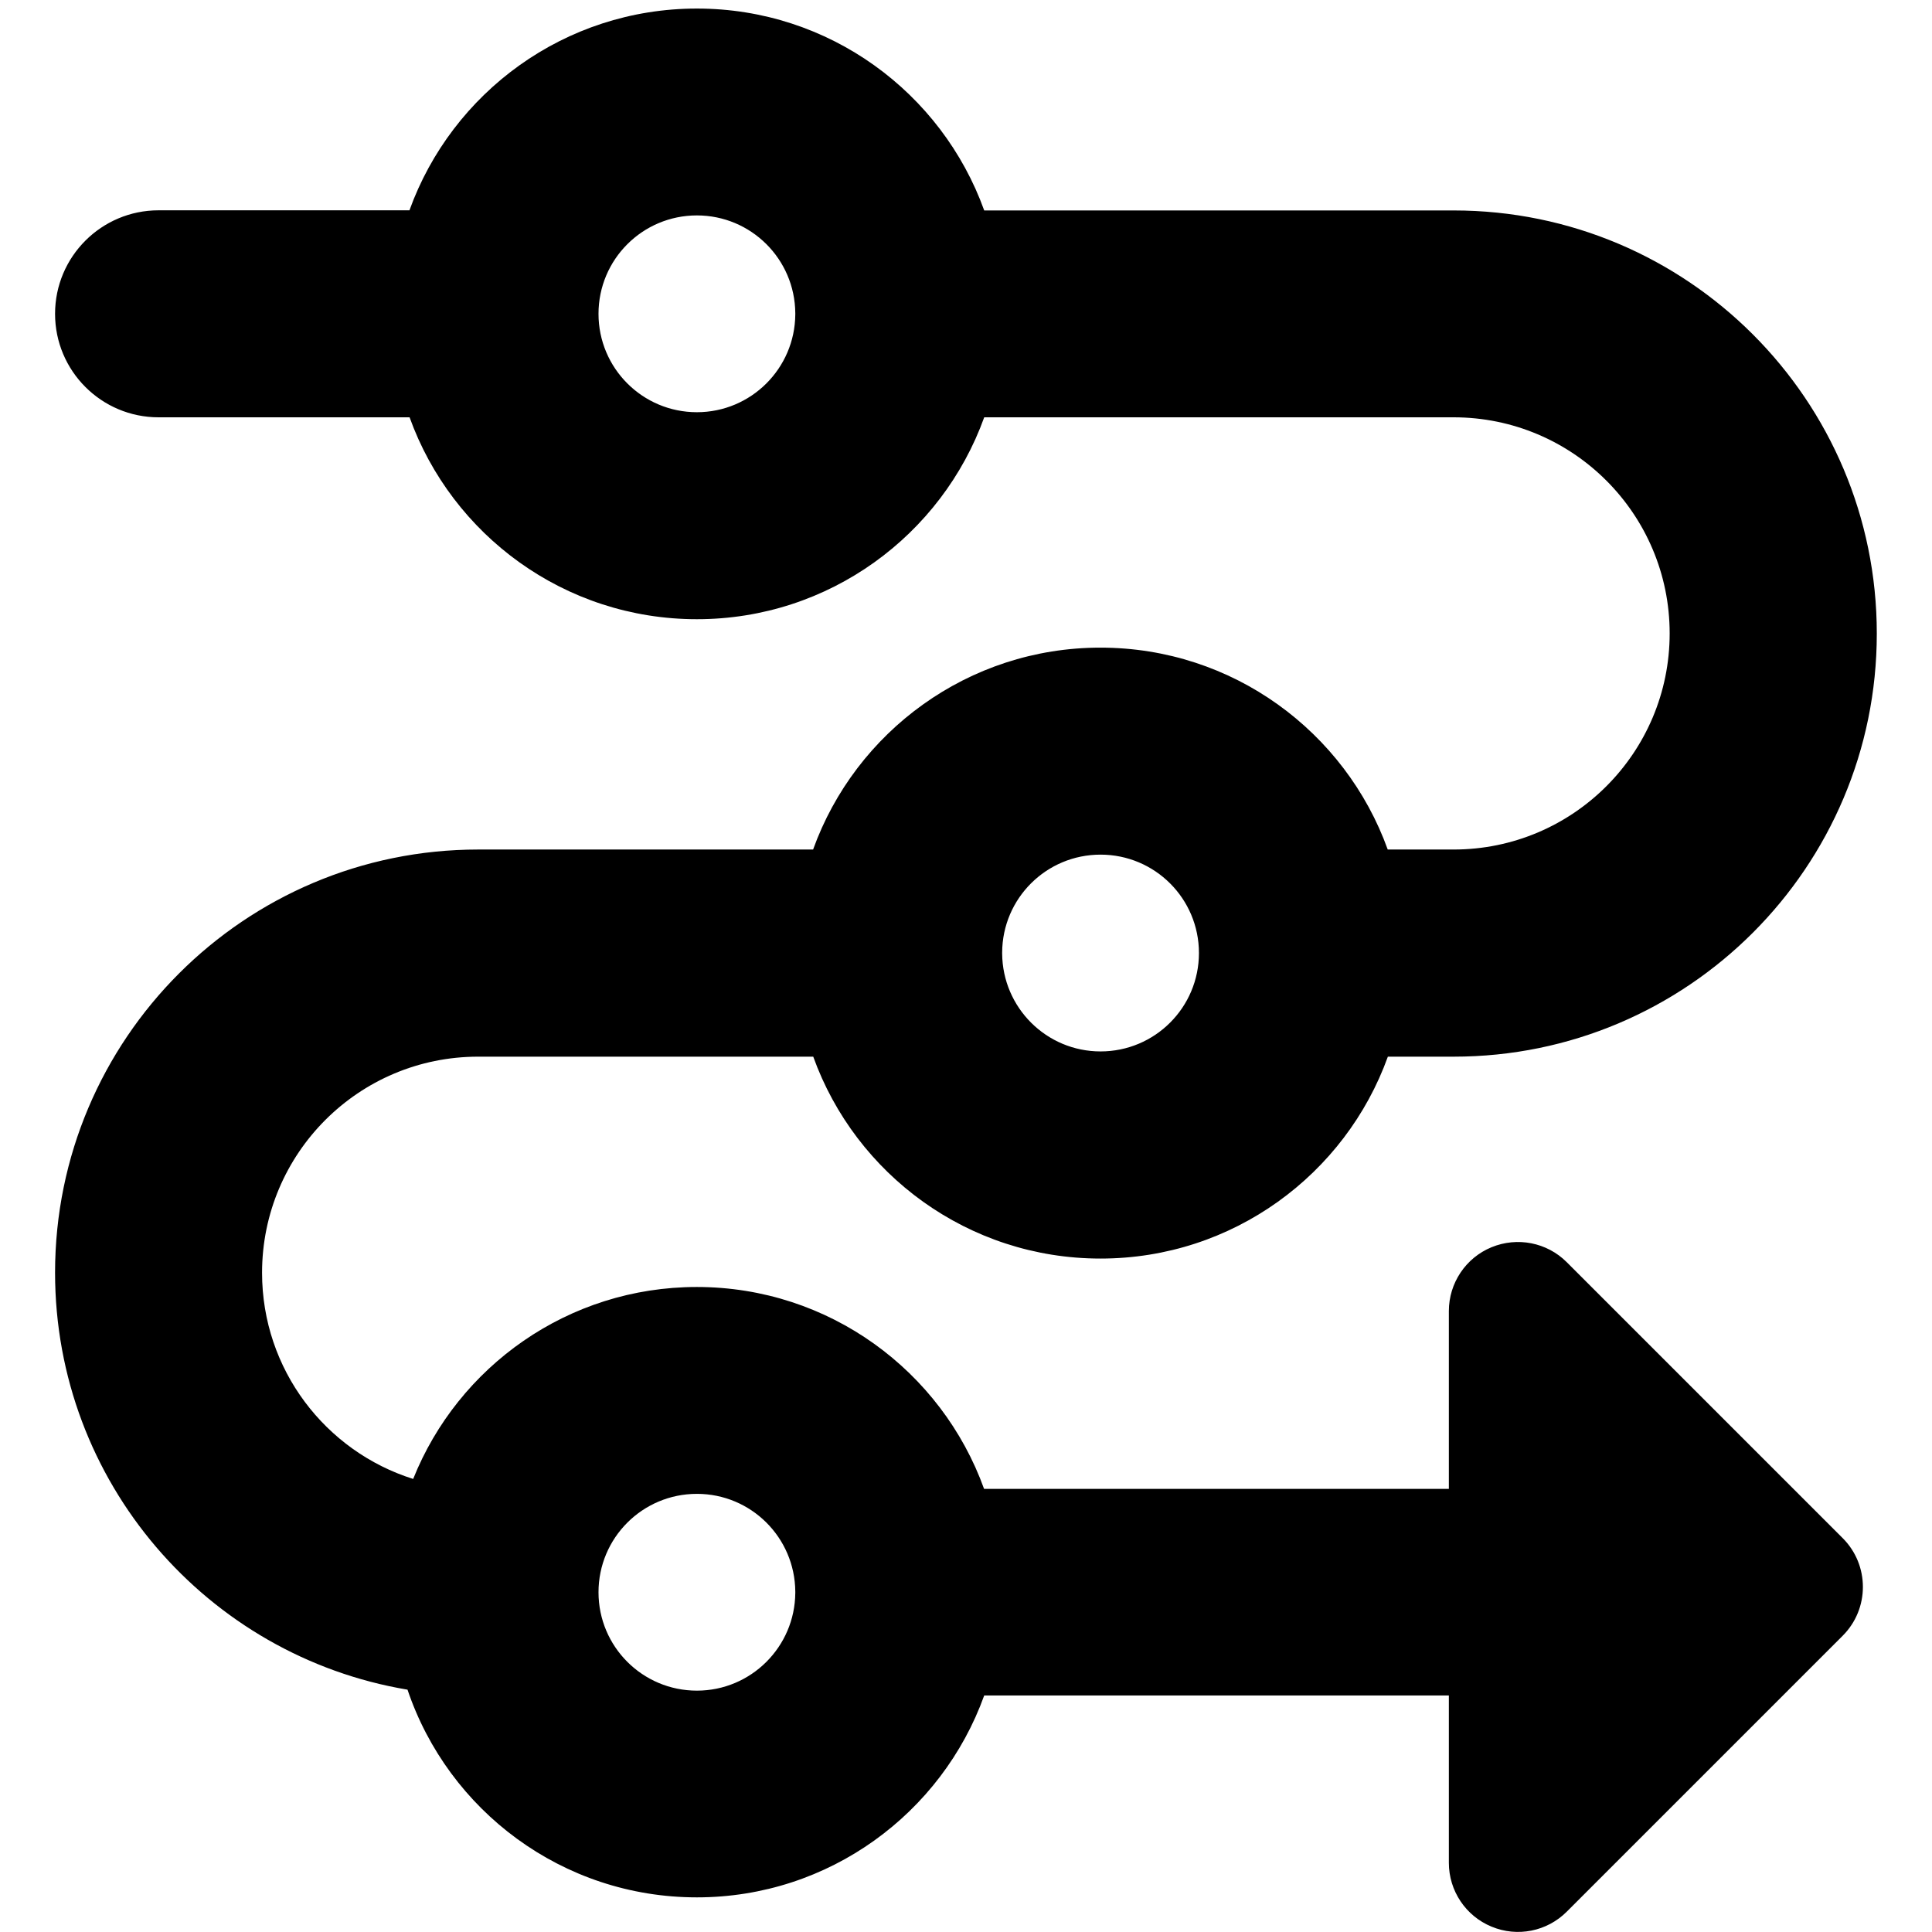
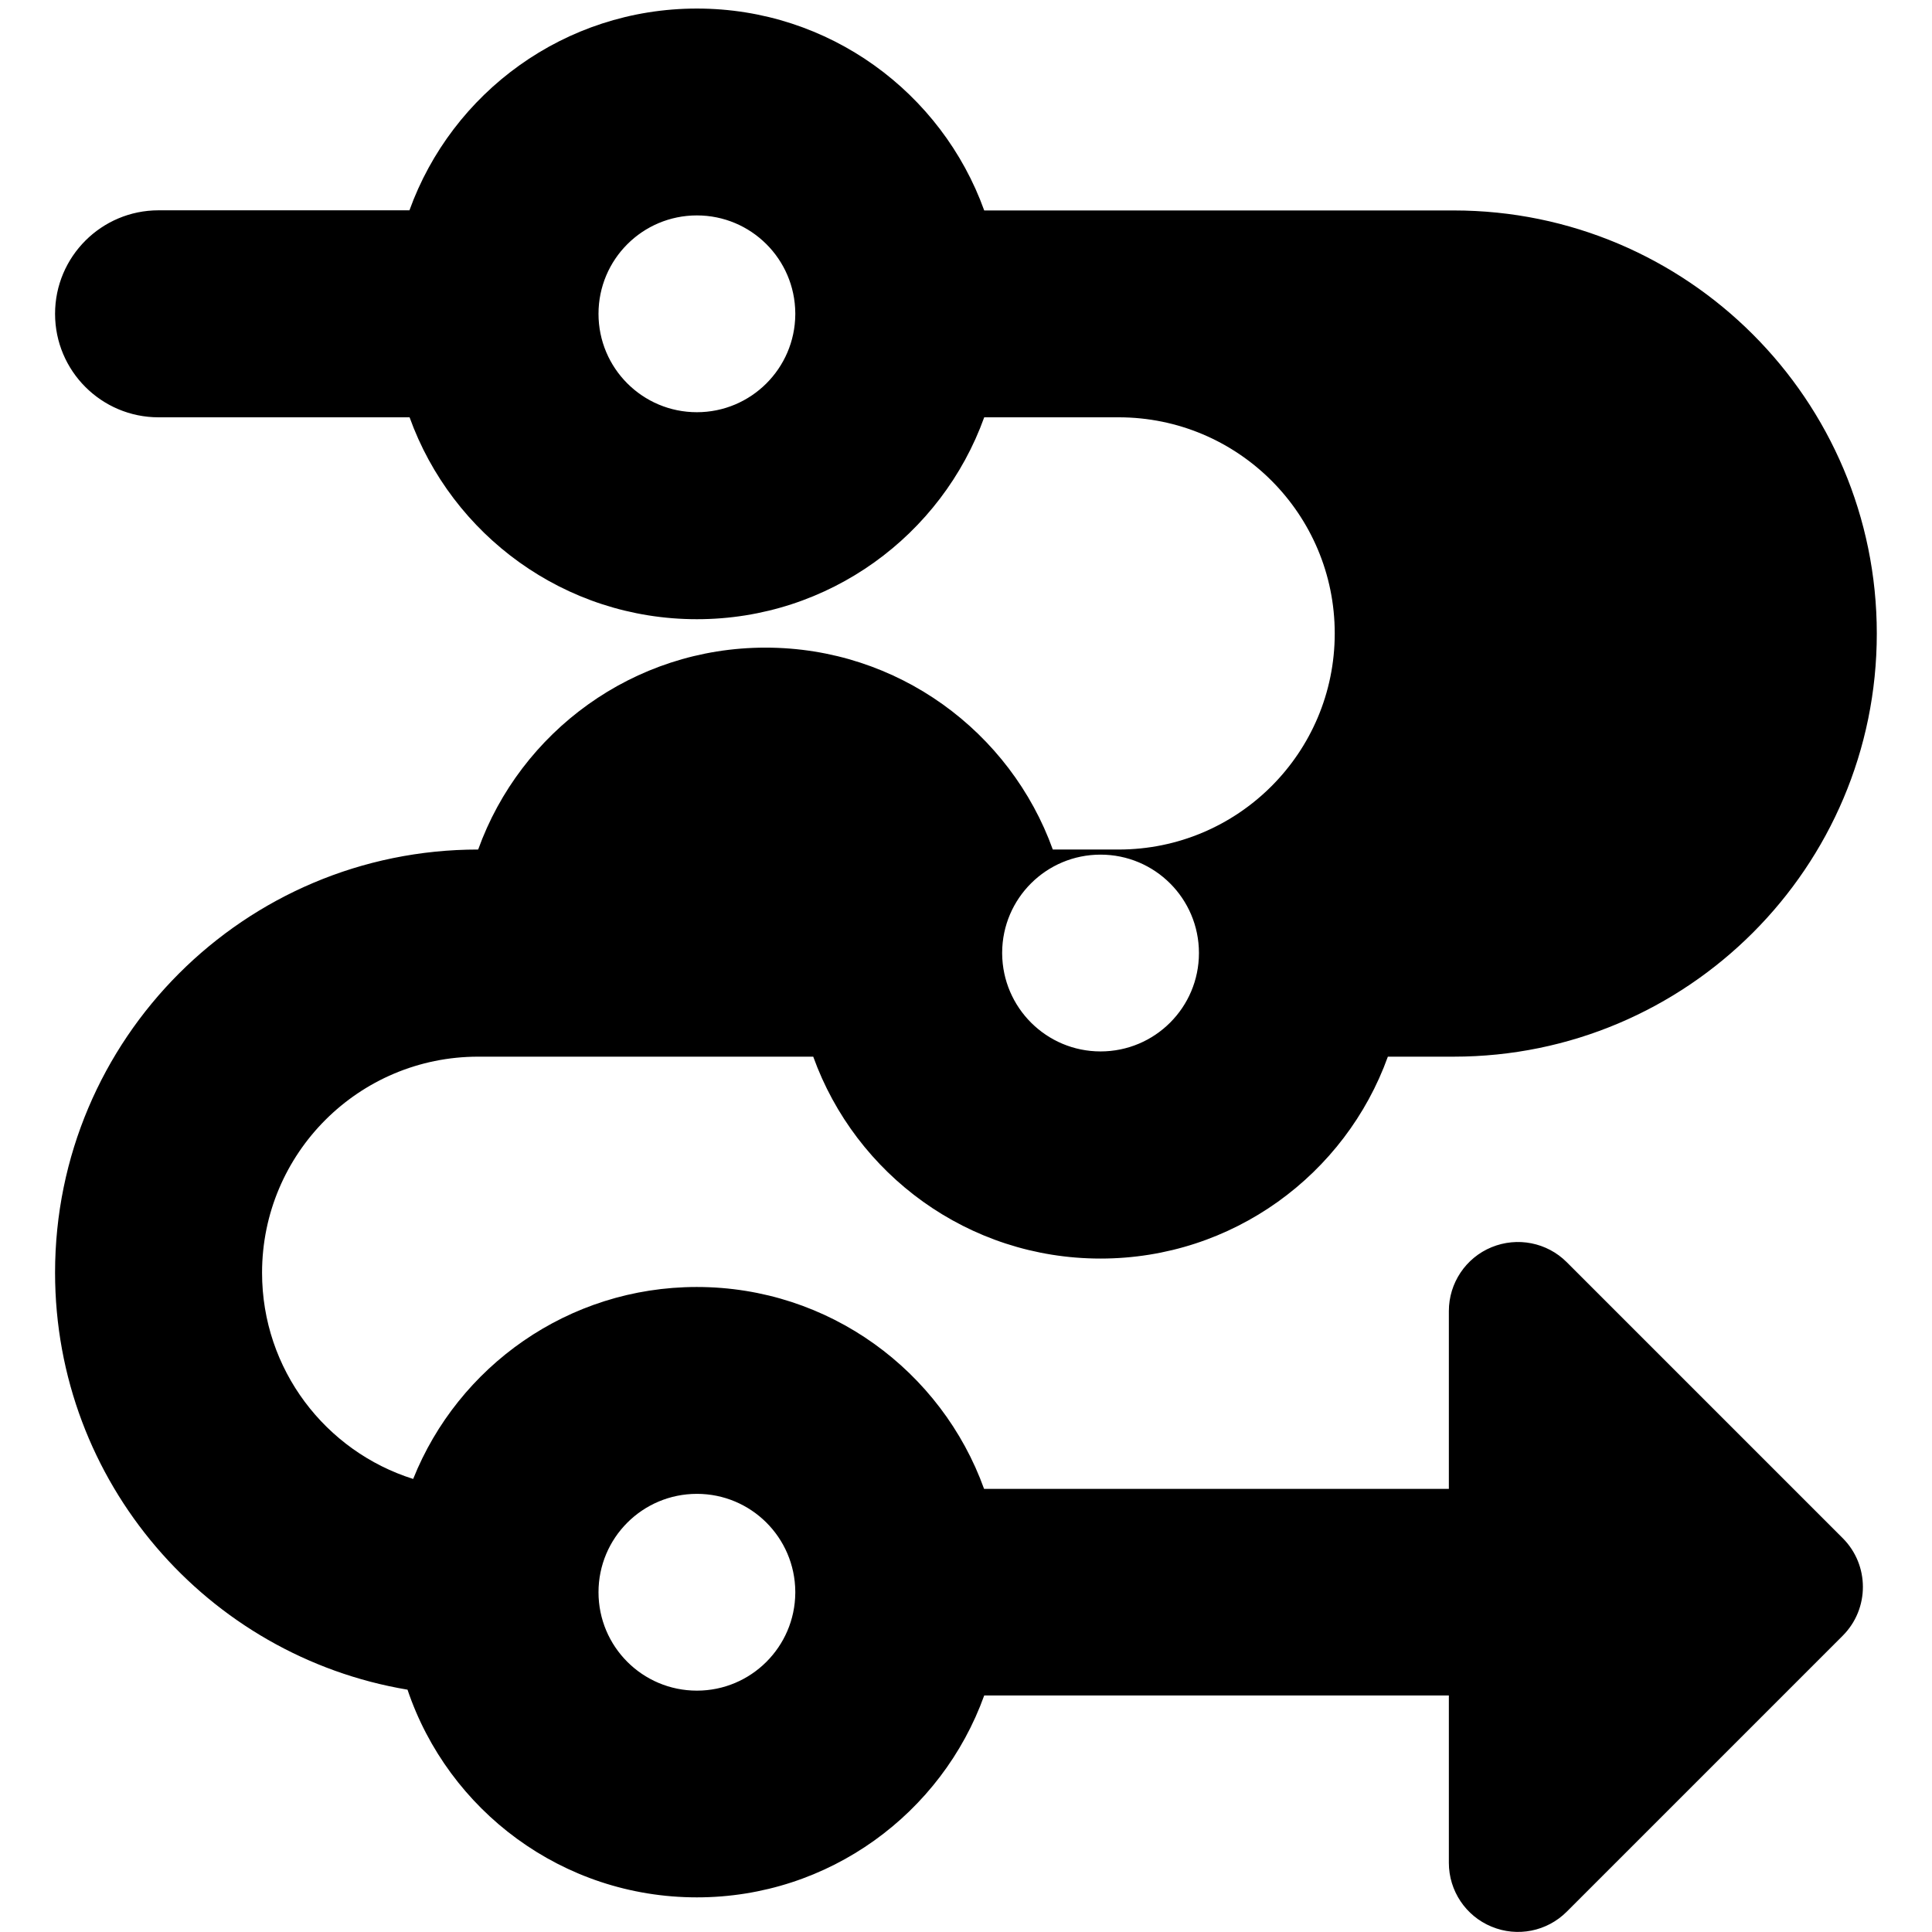
<svg xmlns="http://www.w3.org/2000/svg" fill="none" viewBox="0 0 14 14" id="Triangle-Arrow-Roadmap--Streamline-Core-Remix">
  <desc>
    Triangle Arrow Roadmap Streamline Icon: https://streamlinehq.com
  </desc>
  <g id="Free Remix/Interface Essential/triangle-arrow-roadmap">
-     <path id="Union" fill="#000000" fill-rule="evenodd" d="M4.337 2.274c0 -0.394 0.319 -0.713 0.713 -0.713 0.392 0 0.71 0.316 0.713 0.708l-0 0.005 0 0.005c-0.003 0.391 -0.321 0.708 -0.713 0.708 -0.394 0 -0.713 -0.319 -0.713 -0.713Zm2.795 0.75c-0.307 0.853 -1.124 1.463 -2.082 1.463 -0.959 0 -1.775 -0.61 -2.082 -1.463H1.149c-0.414 0 -0.75 -0.336 -0.75 -0.75 0 -0.414 0.336 -0.75 0.75 -0.75h1.818C3.275 0.671 4.091 0.062 5.05 0.062c0.959 0 1.775 0.61 2.082 1.463h3.402c1.693 0 3.066 1.373 3.066 3.066 0 1.693 -1.373 3.066 -3.066 3.066h-0.477c-0.307 0.853 -1.124 1.463 -2.082 1.463 -0.959 0 -1.775 -0.61 -2.082 -1.463H3.465c-0.865 0 -1.566 0.701 -1.566 1.566 0 0.701 0.46 1.294 1.095 1.494 0.326 -0.815 1.123 -1.391 2.055 -1.391 0.959 0 1.775 0.61 2.082 1.463h3.368V9.5c0 -0.202 0.122 -0.385 0.309 -0.462 0.187 -0.077 0.402 -0.035 0.545 0.108l2 2c0.195 0.195 0.195 0.512 0 0.707l-2 2c-0.143 0.143 -0.358 0.186 -0.545 0.108 -0.187 -0.077 -0.309 -0.26 -0.309 -0.462v-1.213H7.132c-0.307 0.853 -1.124 1.463 -2.082 1.463 -0.975 0 -1.802 -0.63 -2.097 -1.505C1.503 12.001 0.399 10.74 0.399 9.222c0 -1.693 1.373 -3.066 3.066 -3.066h2.427c0.307 -0.853 1.124 -1.463 2.082 -1.463 0.959 0 1.775 0.61 2.082 1.463h0.477c0.865 0 1.566 -0.701 1.566 -1.566s-0.701 -1.566 -1.566 -1.566H7.132Zm0.13 3.886c0 -0.001 0 -0.003 0 -0.004 0 -0.001 0 -0.003 -0 -0.004 0.002 -0.392 0.32 -0.709 0.713 -0.709 0.394 0 0.713 0.319 0.713 0.713s-0.319 0.713 -0.713 0.713c-0.392 0 -0.71 -0.317 -0.713 -0.709ZM5.05 10.825c0.392 0 0.71 0.316 0.713 0.708l-0 0.005 0 0.005c-0.003 0.391 -0.321 0.708 -0.713 0.708 -0.394 0 -0.713 -0.319 -0.713 -0.713 0 -0.394 0.319 -0.713 0.713 -0.713Z" clip-rule="evenodd" stroke-width="1" />
+     <path id="Union" fill="#000000" fill-rule="evenodd" d="M4.337 2.274c0 -0.394 0.319 -0.713 0.713 -0.713 0.392 0 0.71 0.316 0.713 0.708l-0 0.005 0 0.005c-0.003 0.391 -0.321 0.708 -0.713 0.708 -0.394 0 -0.713 -0.319 -0.713 -0.713Zm2.795 0.75c-0.307 0.853 -1.124 1.463 -2.082 1.463 -0.959 0 -1.775 -0.61 -2.082 -1.463H1.149c-0.414 0 -0.75 -0.336 -0.75 -0.75 0 -0.414 0.336 -0.75 0.75 -0.75h1.818C3.275 0.671 4.091 0.062 5.05 0.062c0.959 0 1.775 0.61 2.082 1.463h3.402c1.693 0 3.066 1.373 3.066 3.066 0 1.693 -1.373 3.066 -3.066 3.066h-0.477c-0.307 0.853 -1.124 1.463 -2.082 1.463 -0.959 0 -1.775 -0.61 -2.082 -1.463H3.465c-0.865 0 -1.566 0.701 -1.566 1.566 0 0.701 0.46 1.294 1.095 1.494 0.326 -0.815 1.123 -1.391 2.055 -1.391 0.959 0 1.775 0.61 2.082 1.463h3.368V9.5c0 -0.202 0.122 -0.385 0.309 -0.462 0.187 -0.077 0.402 -0.035 0.545 0.108l2 2c0.195 0.195 0.195 0.512 0 0.707l-2 2c-0.143 0.143 -0.358 0.186 -0.545 0.108 -0.187 -0.077 -0.309 -0.26 -0.309 -0.462v-1.213H7.132c-0.307 0.853 -1.124 1.463 -2.082 1.463 -0.975 0 -1.802 -0.63 -2.097 -1.505C1.503 12.001 0.399 10.74 0.399 9.222c0 -1.693 1.373 -3.066 3.066 -3.066c0.307 -0.853 1.124 -1.463 2.082 -1.463 0.959 0 1.775 0.61 2.082 1.463h0.477c0.865 0 1.566 -0.701 1.566 -1.566s-0.701 -1.566 -1.566 -1.566H7.132Zm0.13 3.886c0 -0.001 0 -0.003 0 -0.004 0 -0.001 0 -0.003 -0 -0.004 0.002 -0.392 0.32 -0.709 0.713 -0.709 0.394 0 0.713 0.319 0.713 0.713s-0.319 0.713 -0.713 0.713c-0.392 0 -0.71 -0.317 -0.713 -0.709ZM5.05 10.825c0.392 0 0.71 0.316 0.713 0.708l-0 0.005 0 0.005c-0.003 0.391 -0.321 0.708 -0.713 0.708 -0.394 0 -0.713 -0.319 -0.713 -0.713 0 -0.394 0.319 -0.713 0.713 -0.713Z" clip-rule="evenodd" stroke-width="1" />
  </g>
</svg>